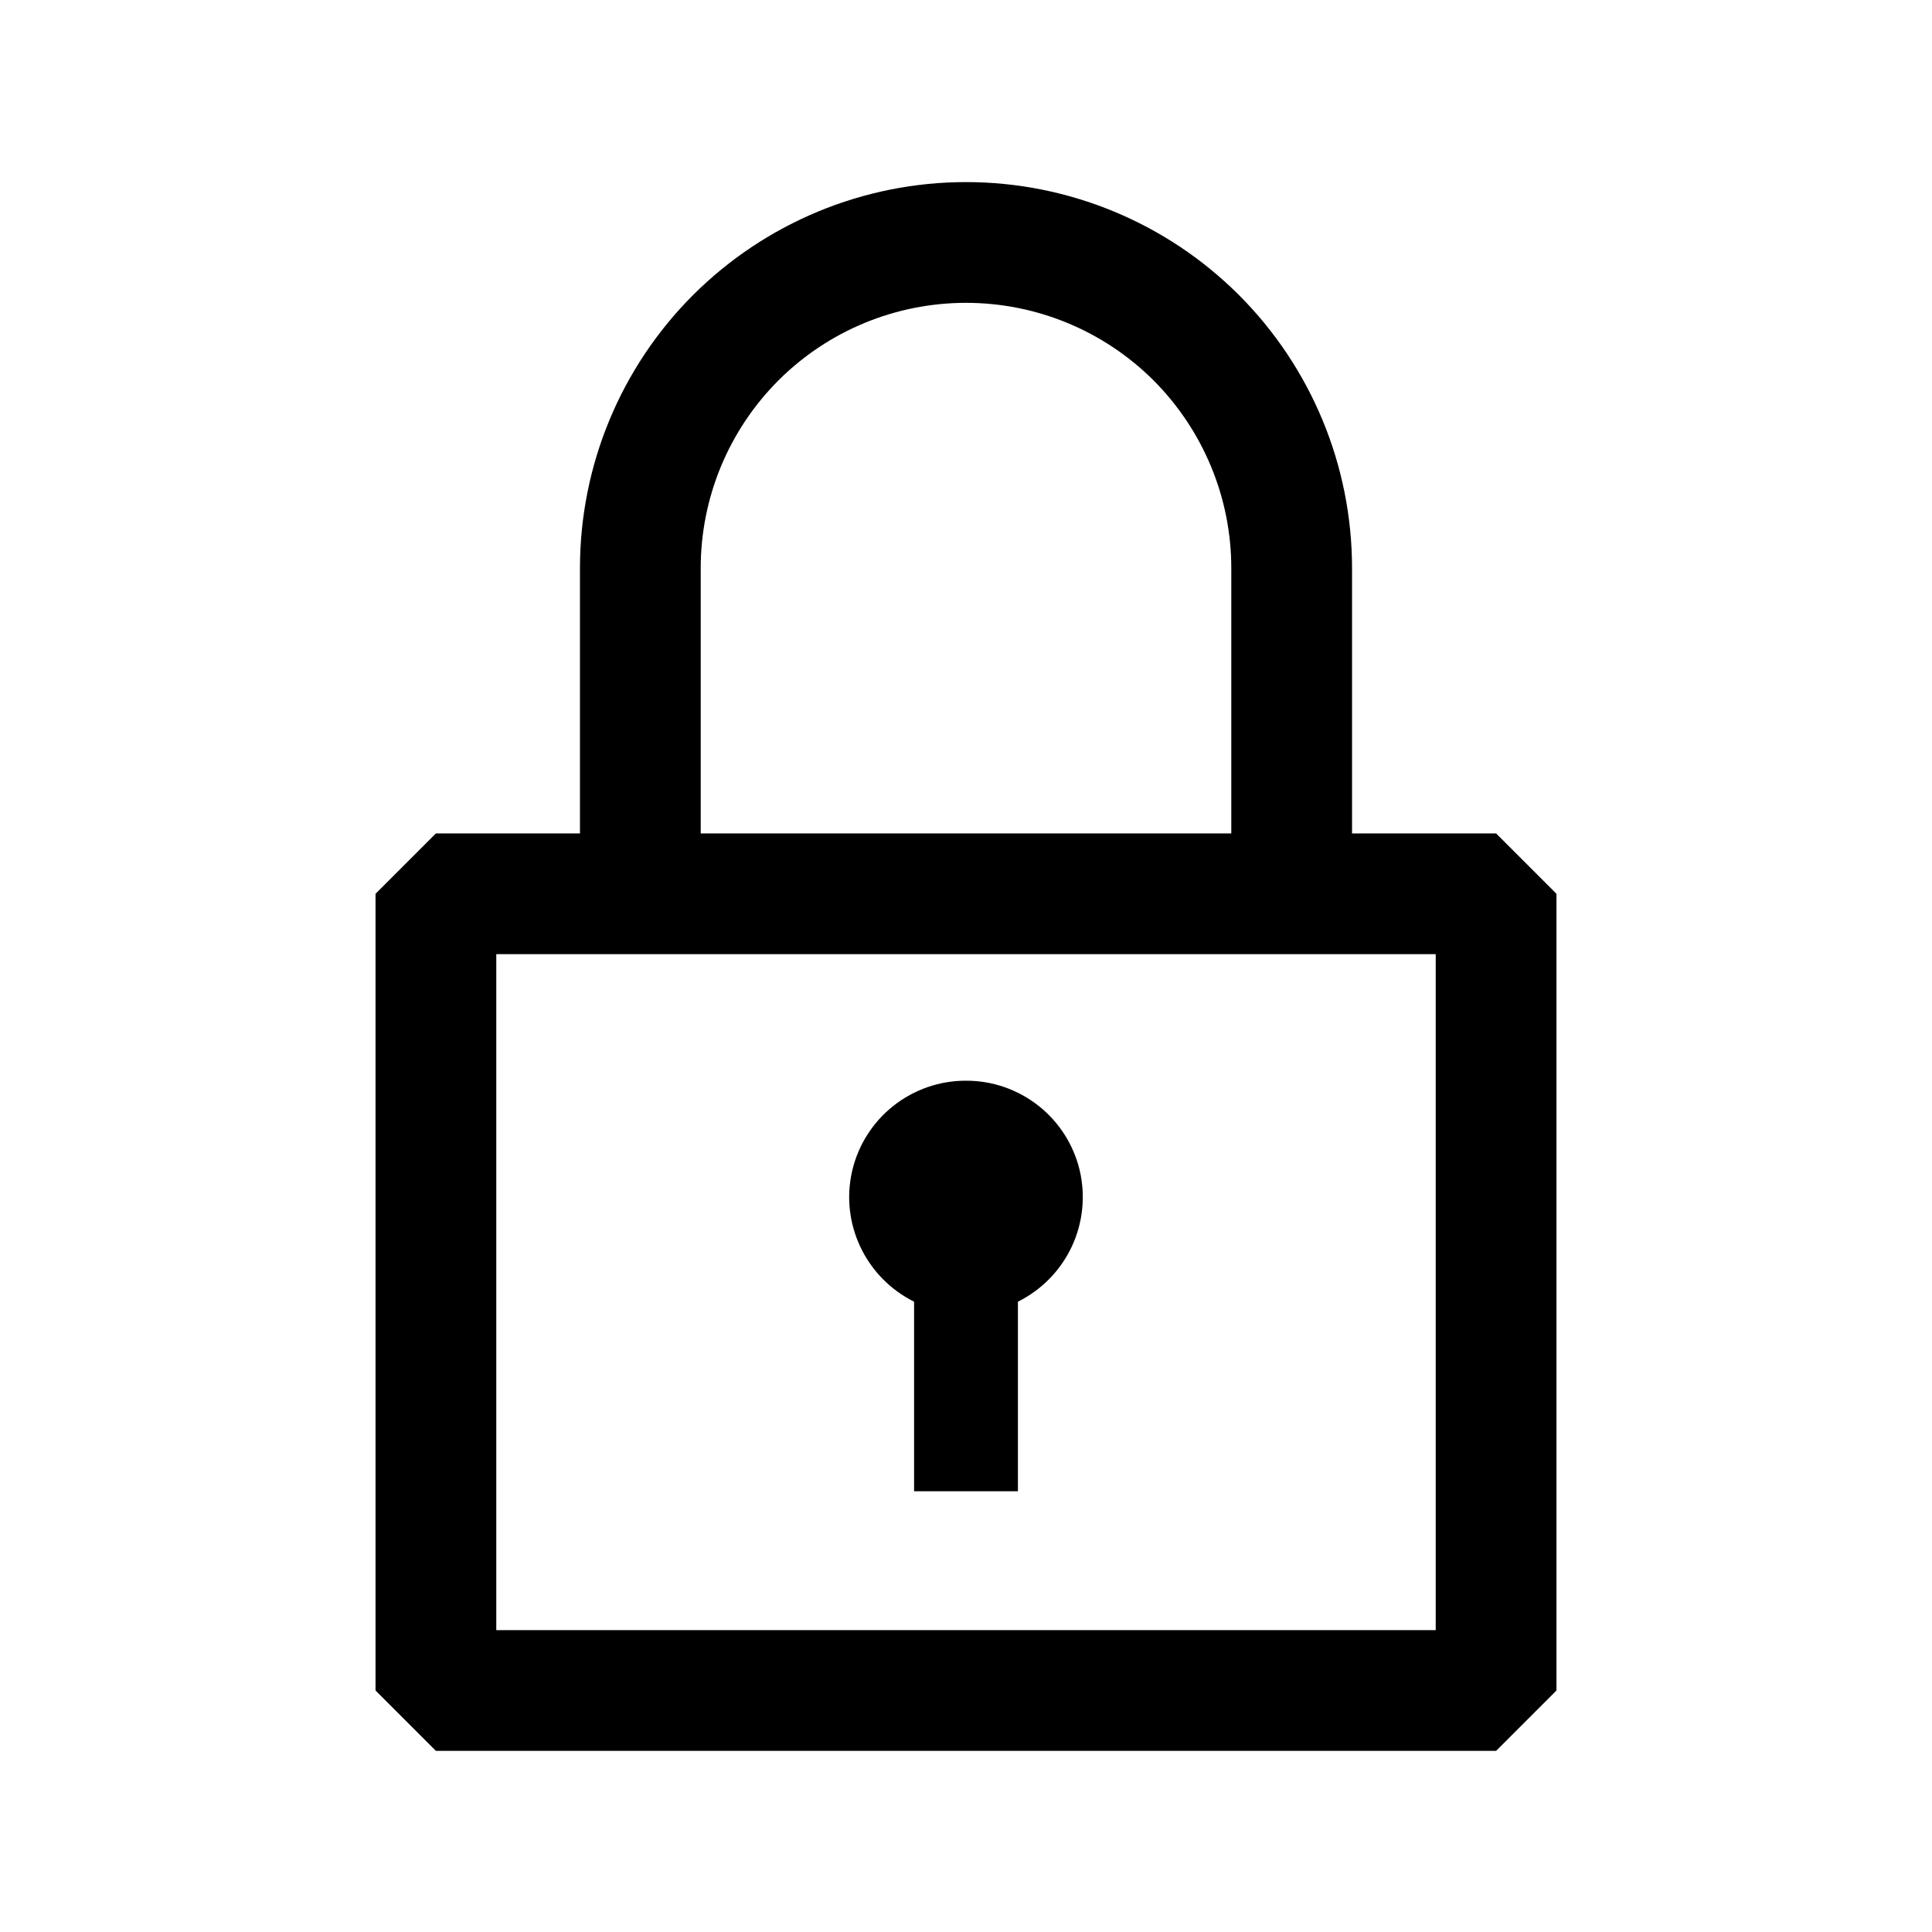
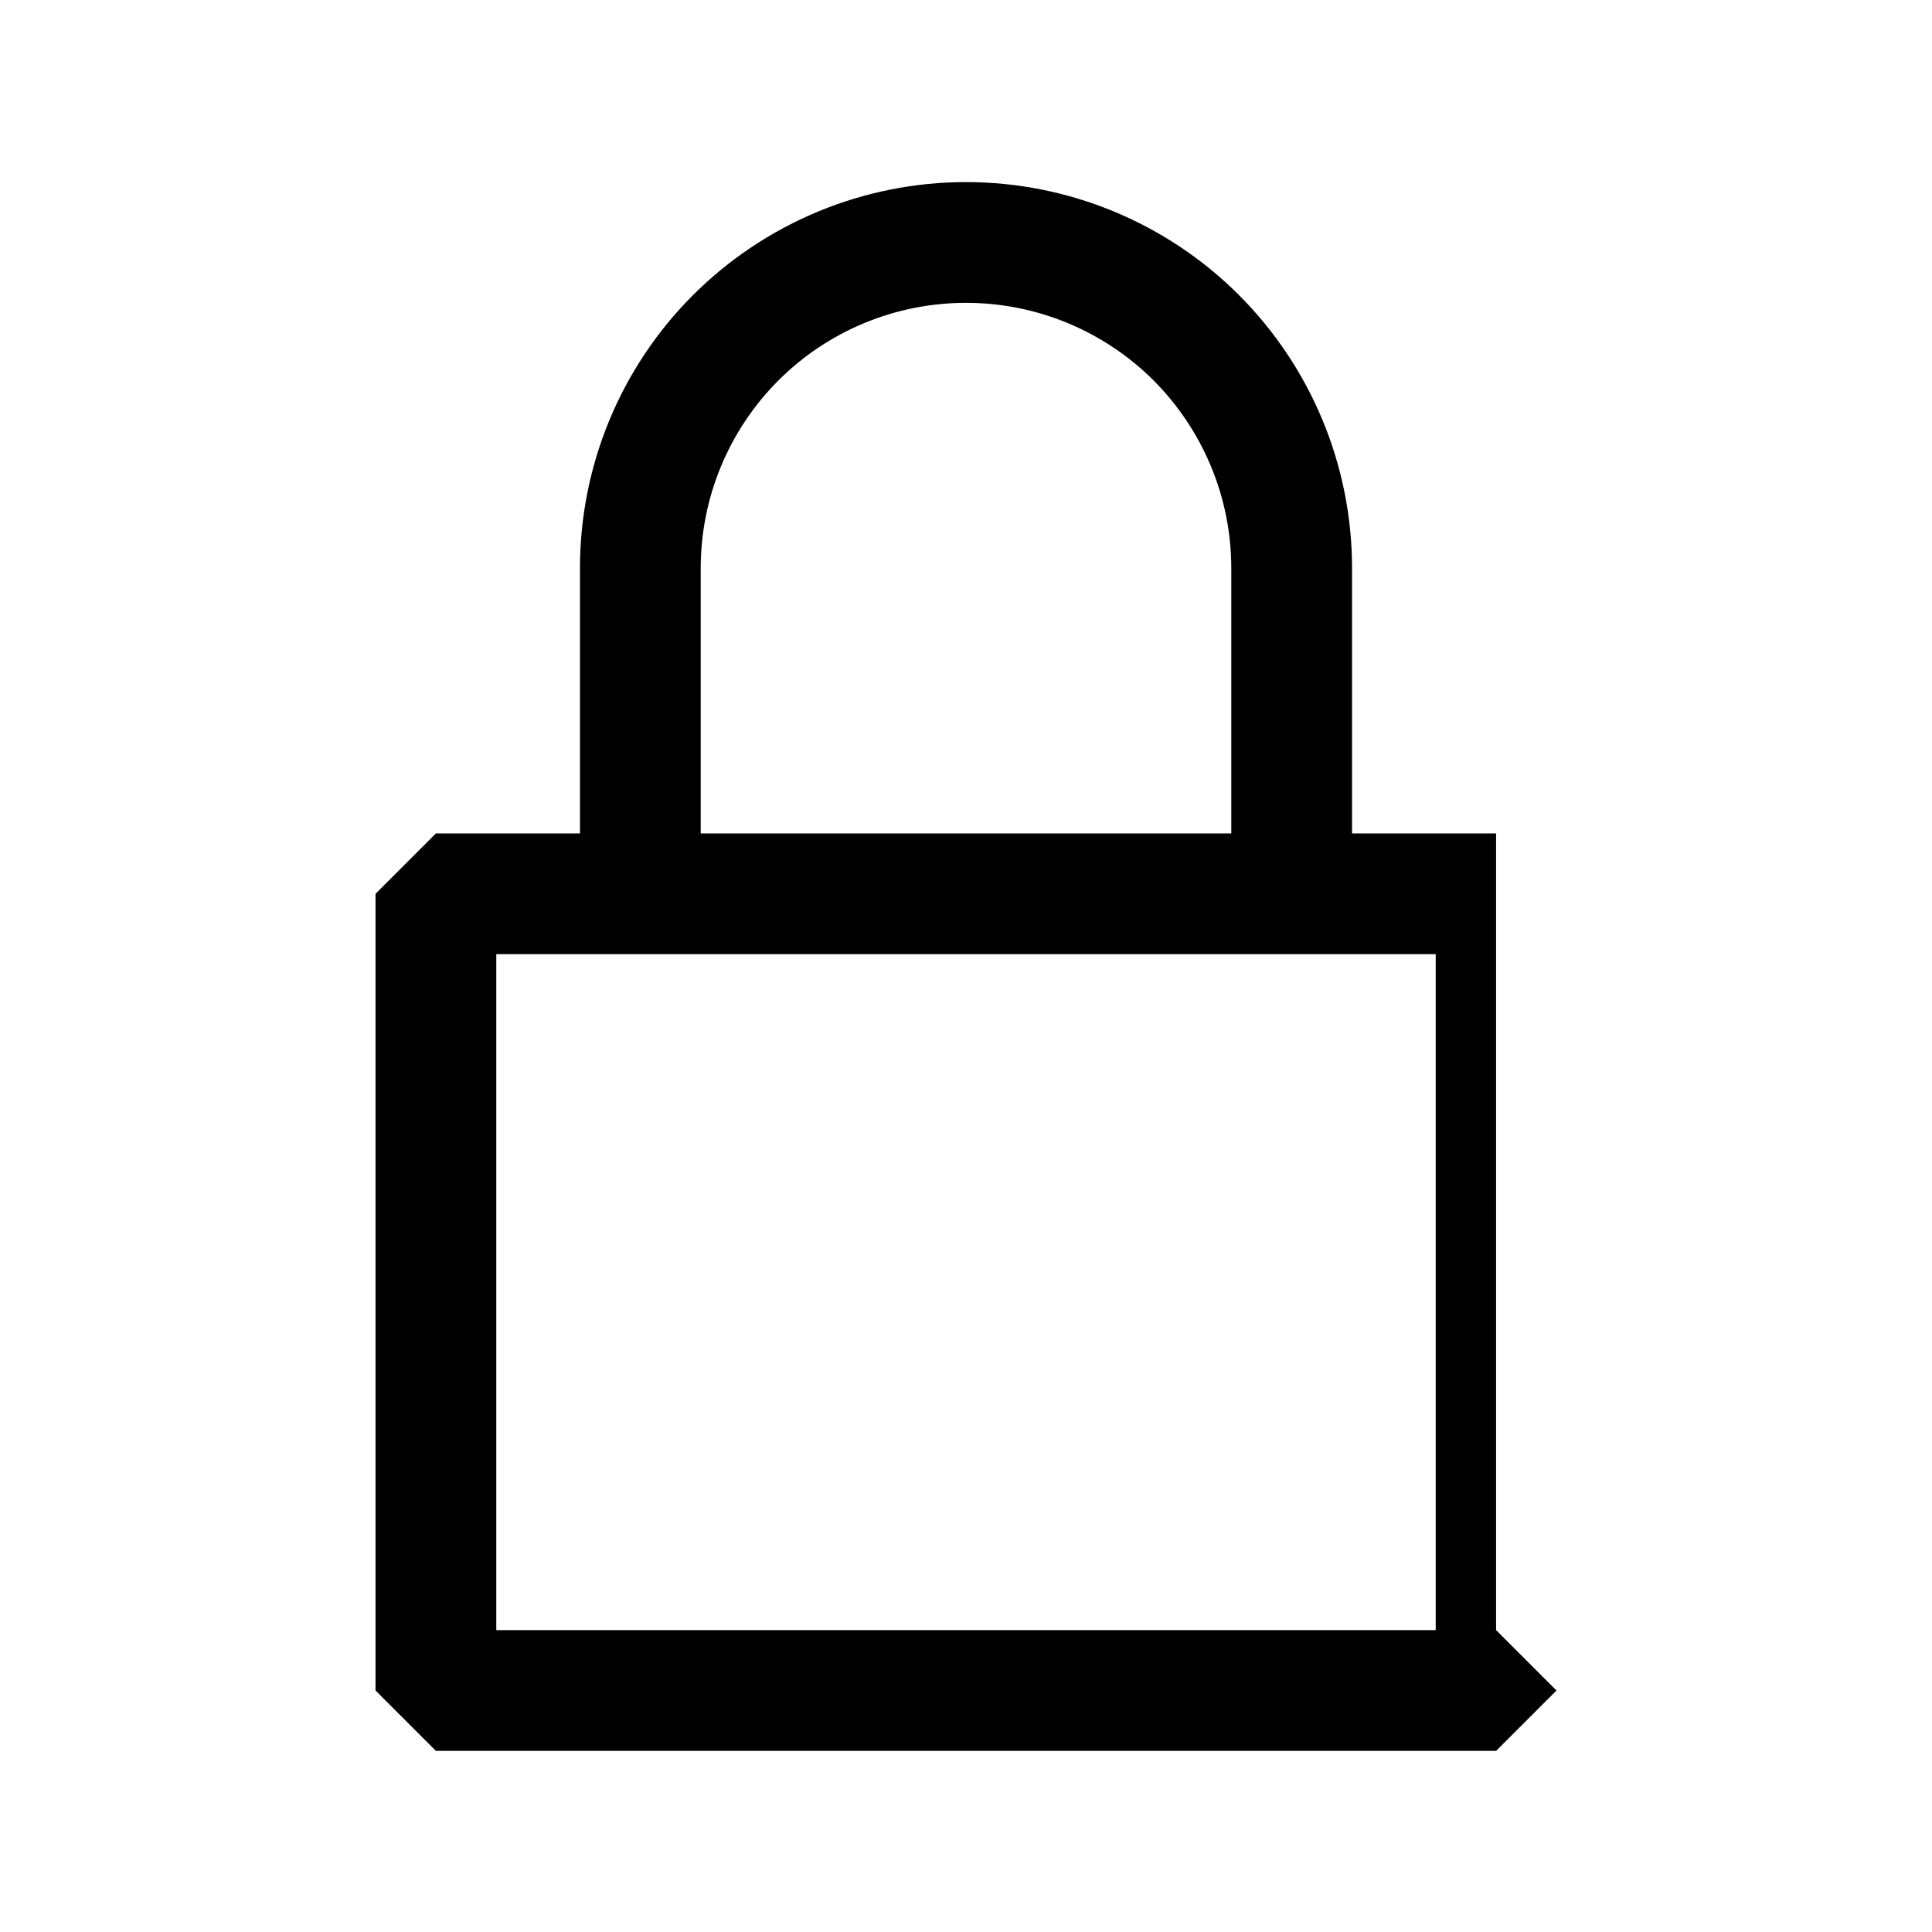
<svg xmlns="http://www.w3.org/2000/svg" width="16" height="16" viewBox="0 0 16 16" fill="none">
-   <path d="M12.39 6.902h-1.193v-2.197C11.197 3.857 10.86 3.044 10.261 2.444c-.6-.6-1.413-.936-2.261-.936-.848.0-1.661.337-2.261.936-.6.6-.936 1.413-.936 2.261v2.197h-1.193l-.5.5V14l.5.5H12.39l.5-.5V7.402l-.5-.5zm-6.587-2.197c0-.583.231-1.141.643-1.554.412-.412.971-.643 1.554-.643s1.141.231 1.554.643C9.965 3.564 10.197 4.122 10.197 4.705v2.197H5.803v-2.197zM11.89 13.5H4.11V7.902H11.89V13.5z" fill="#000" />
-   <path d="M8 8.95C7.782 8.949 7.57 9.023 7.399 9.158s-.291.324-.341.536C7.008 9.906 7.032 10.129 7.125 10.326 7.218 10.523 7.375 10.683 7.57 10.78v1.57h.86V10.78C8.625 10.683 8.782 10.523 8.875 10.326 8.968 10.129 8.991 9.906 8.942 9.694 8.892 9.482 8.772 9.293 8.601 9.158S8.218 8.949 8 8.95z" fill="#000" />
+   <path d="M12.39 6.902h-1.193v-2.197C11.197 3.857 10.86 3.044 10.261 2.444c-.6-.6-1.413-.936-2.261-.936-.848.0-1.661.337-2.261.936-.6.6-.936 1.413-.936 2.261v2.197h-1.193l-.5.5V14l.5.5H12.39l.5-.5l-.5-.5zm-6.587-2.197c0-.583.231-1.141.643-1.554.412-.412.971-.643 1.554-.643s1.141.231 1.554.643C9.965 3.564 10.197 4.122 10.197 4.705v2.197H5.803v-2.197zM11.89 13.5H4.11V7.902H11.89V13.5z" fill="#000" />
</svg>